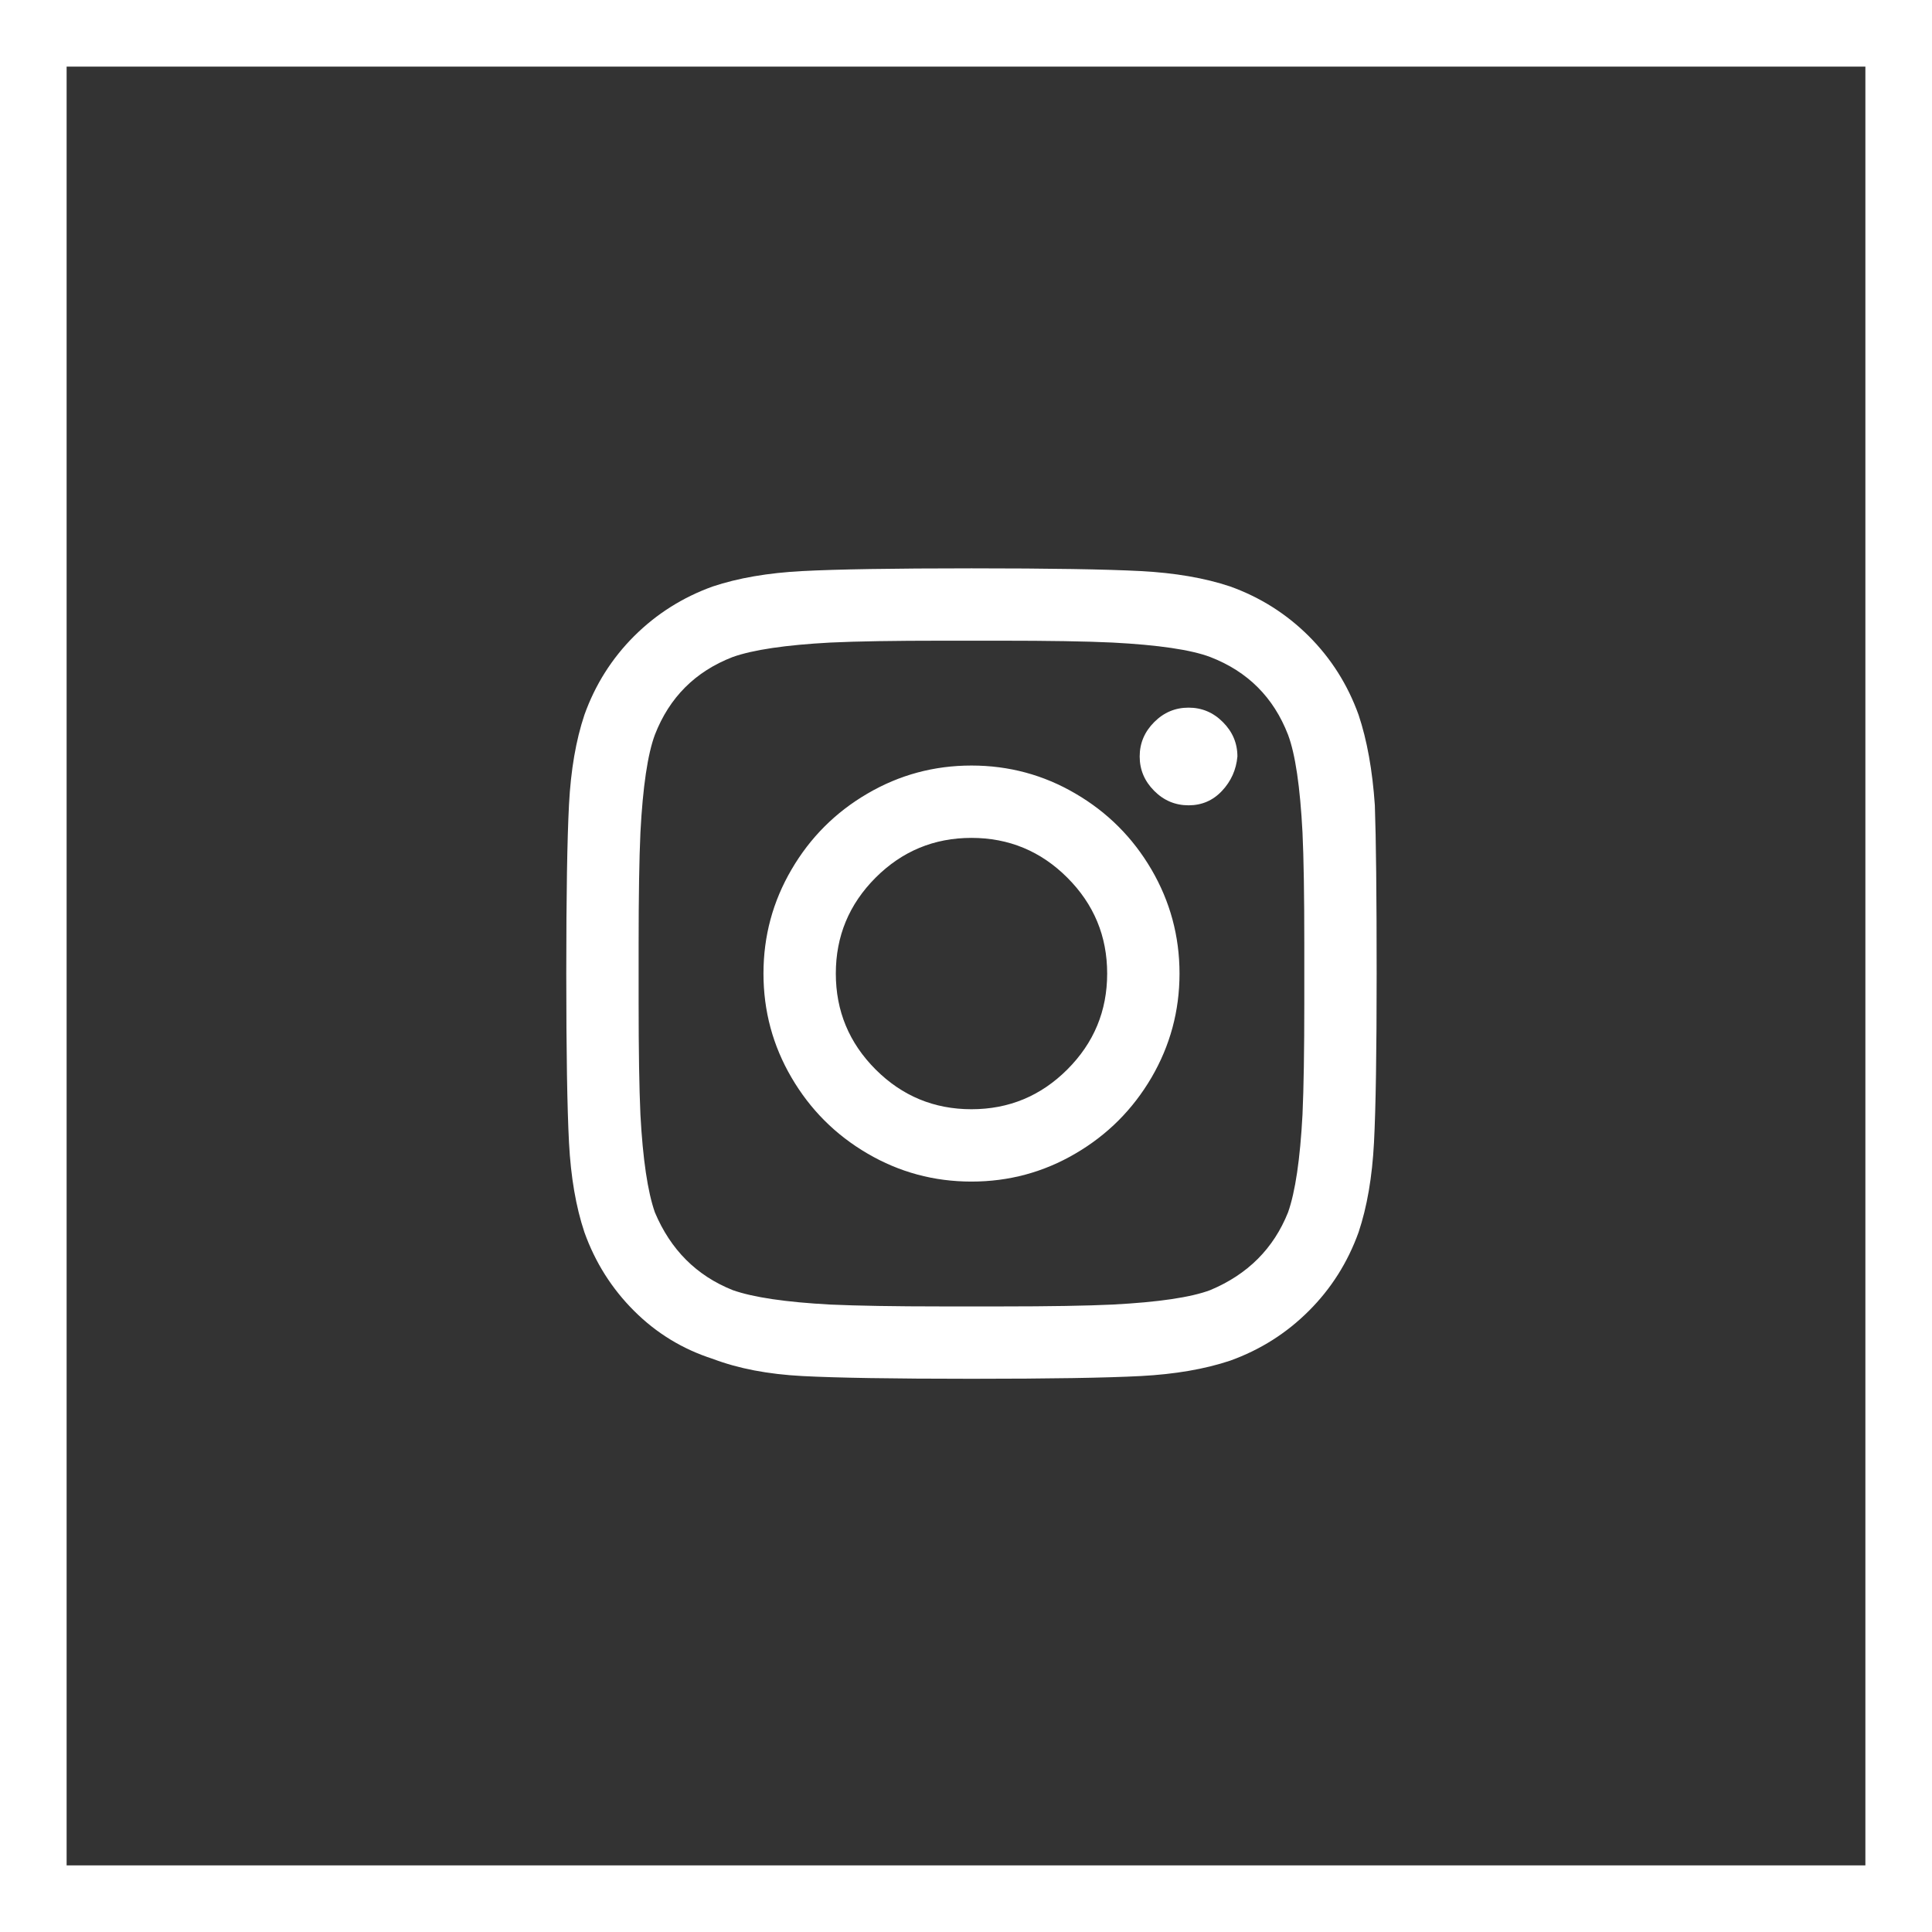
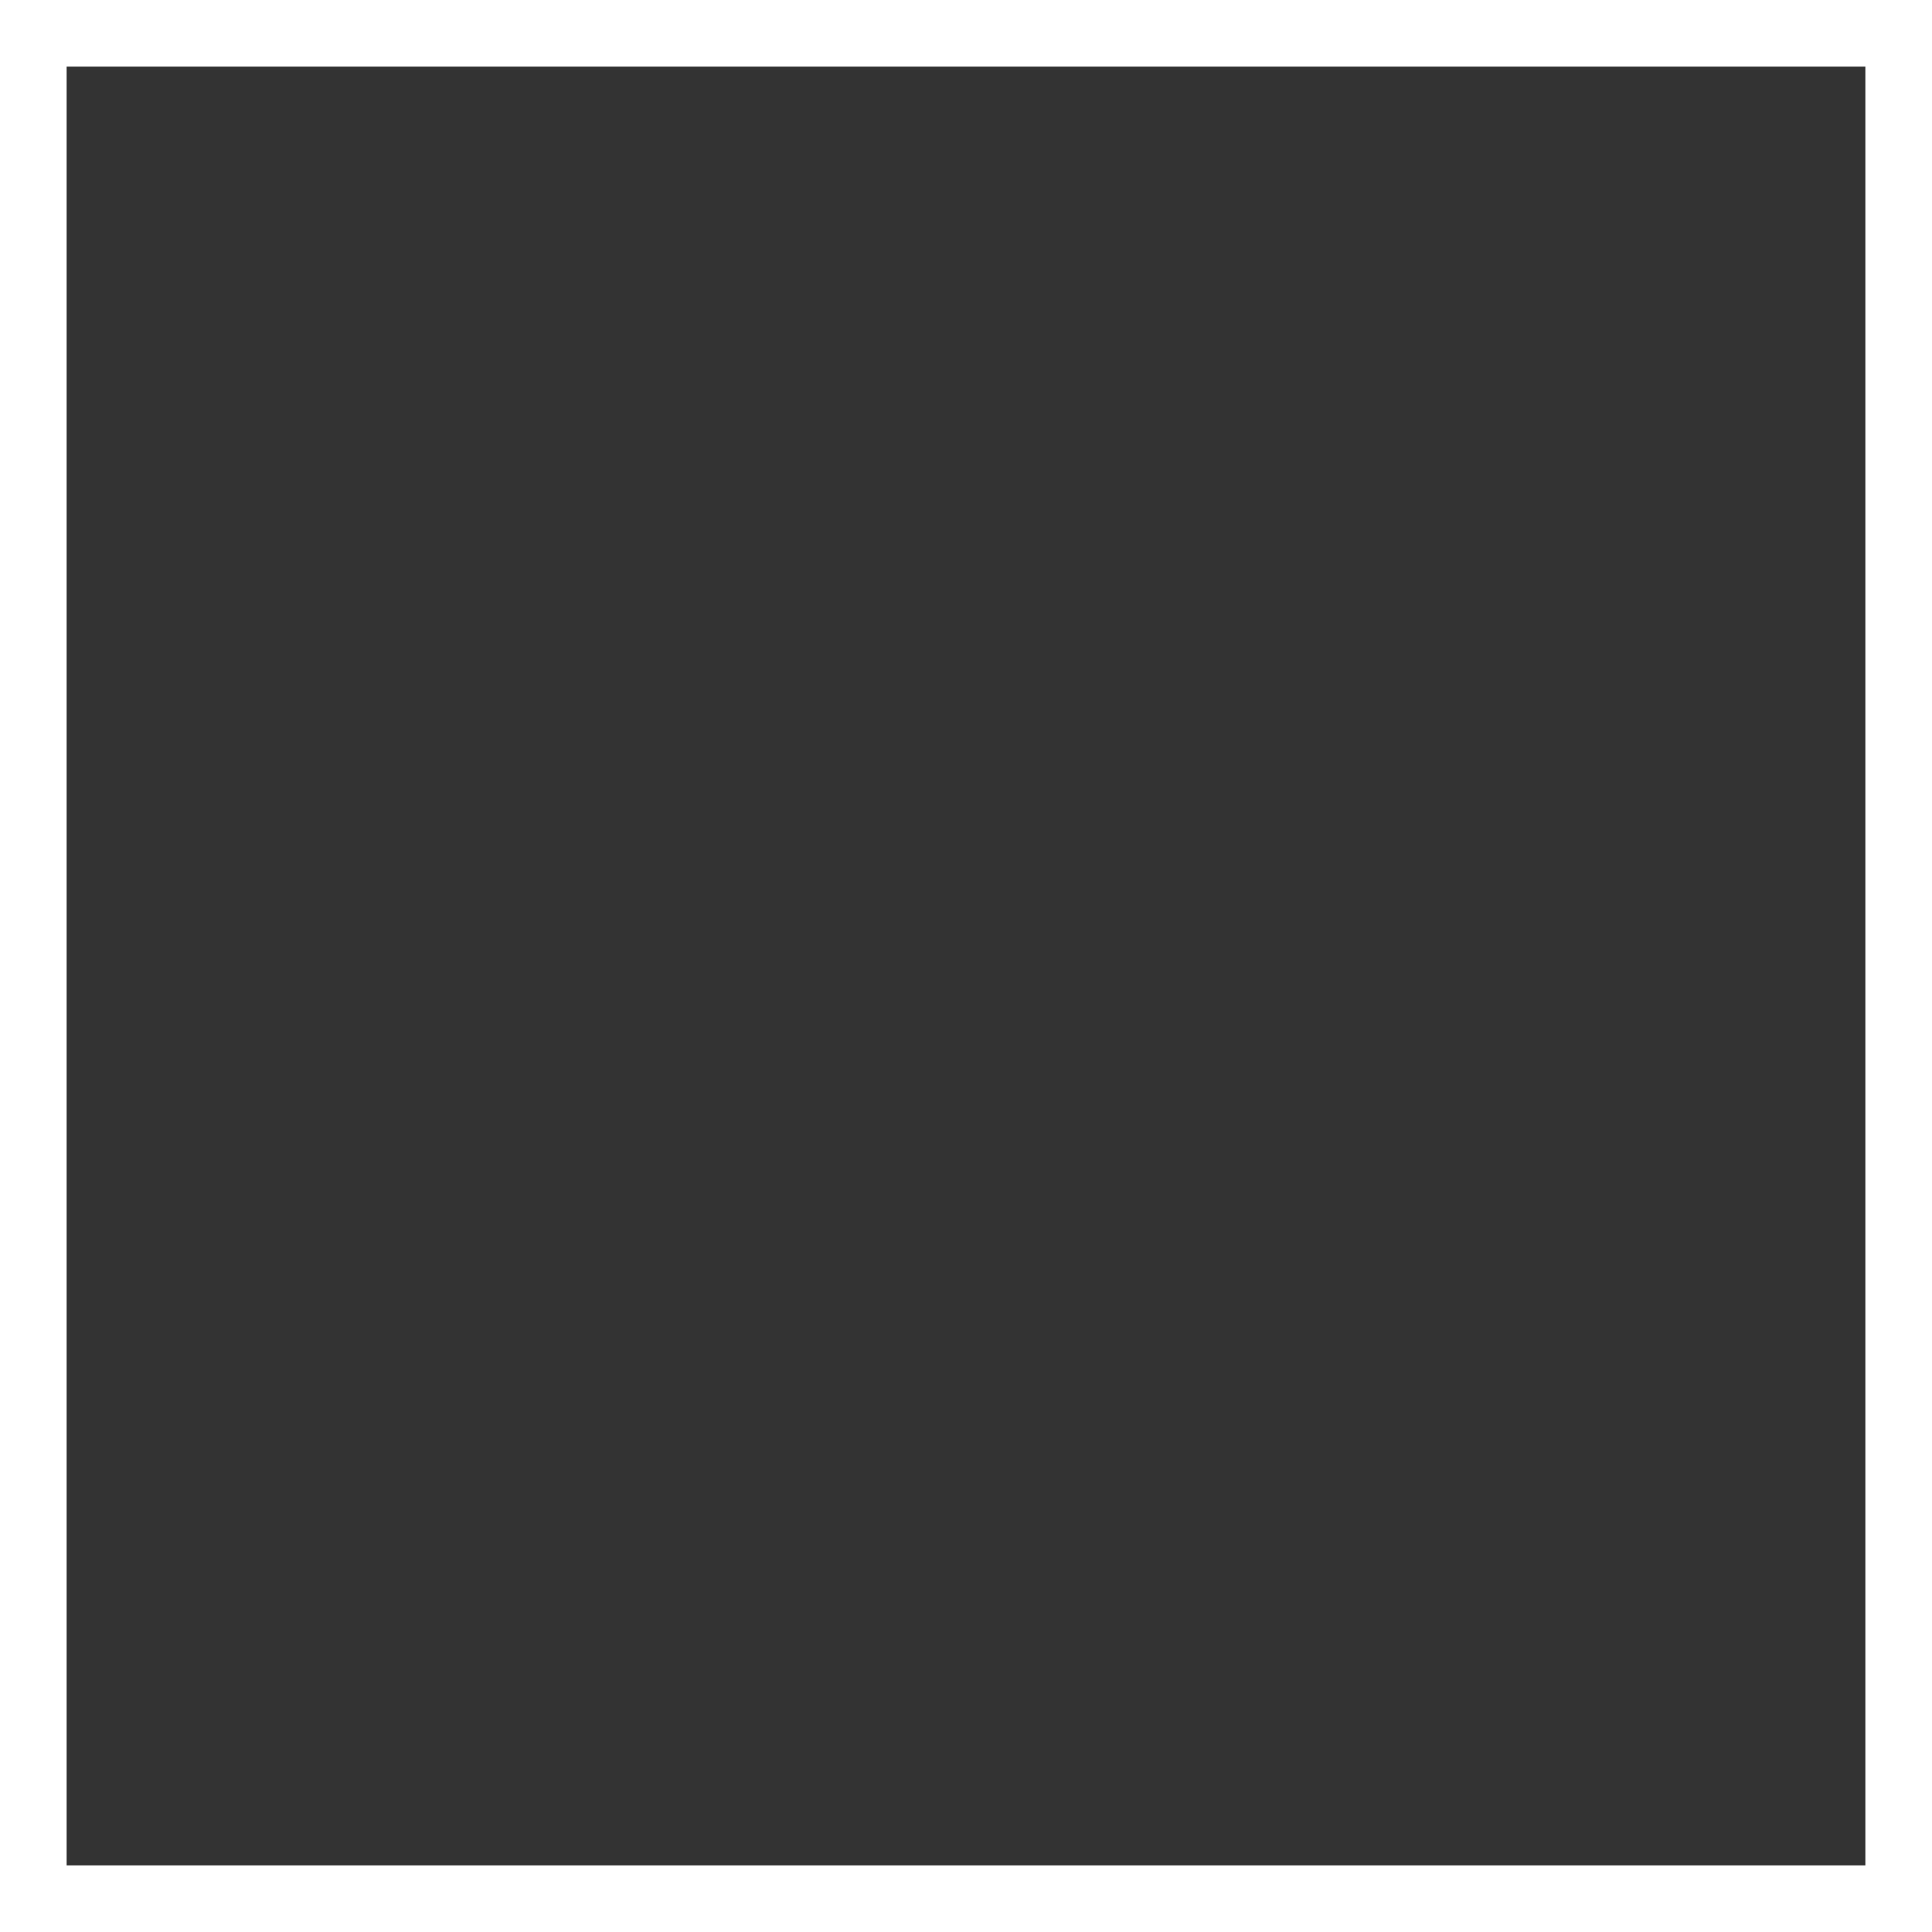
<svg xmlns="http://www.w3.org/2000/svg" width="29px" height="29px" viewBox="0 0 29 29" version="1.1">
  <rect x="0" y="0" width="29" height="29" fill="#333333" stroke="none" />
  <title>Group 9</title>
  <g id="Page-1" stroke="none" stroke-width="1" fill="none" fill-rule="evenodd">
    <g id="03-overlay-menu" transform="translate(-1145.5, -689.5)">
      <g id="Group-9" transform="translate(1146, 690)">
-         <path d="M14.082,10.991 C14.643,10.991 15.164,11.131 15.643,11.412 C16.123,11.692 16.503,12.072 16.784,12.552 C17.064,13.032 17.205,13.552 17.205,14.113 C17.205,14.675 17.064,15.195 16.784,15.675 C16.503,16.154 16.123,16.535 15.643,16.815 C15.164,17.096 14.643,17.236 14.082,17.236 C13.521,17.236 13.001,17.096 12.521,16.815 C12.041,16.535 11.661,16.154 11.381,15.675 C11.1,15.195 10.96,14.675 10.96,14.113 C10.96,13.552 11.1,13.032 11.381,12.552 C11.661,12.072 12.041,11.692 12.521,11.412 C13.001,11.131 13.521,10.991 14.082,10.991 Z M14.082,16.15 C14.643,16.15 15.123,15.951 15.521,15.553 C15.92,15.154 16.119,14.675 16.119,14.113 C16.119,13.552 15.92,13.073 15.521,12.674 C15.123,12.276 14.643,12.077 14.082,12.077 C13.521,12.077 13.041,12.276 12.643,12.674 C12.245,13.073 12.046,13.552 12.046,14.113 C12.046,14.675 12.245,15.154 12.643,15.553 C13.041,15.951 13.521,16.15 14.082,16.15 Z M18.074,10.855 C18.056,11.054 17.979,11.226 17.843,11.371 C17.707,11.516 17.54,11.588 17.341,11.588 C17.141,11.588 16.969,11.516 16.825,11.371 C16.68,11.226 16.607,11.054 16.607,10.855 C16.607,10.656 16.68,10.484 16.825,10.339 C16.969,10.194 17.141,10.122 17.341,10.122 C17.54,10.122 17.712,10.194 17.856,10.339 C18.001,10.484 18.074,10.656 18.074,10.855 Z M20.137,11.588 C20.155,12.095 20.164,12.937 20.164,14.113 C20.164,15.29 20.151,16.136 20.124,16.652 C20.097,17.168 20.02,17.616 19.893,17.996 C19.73,18.449 19.481,18.843 19.146,19.177 C18.811,19.512 18.418,19.761 17.965,19.924 C17.585,20.051 17.137,20.128 16.621,20.155 C16.105,20.182 15.259,20.196 14.082,20.196 C12.906,20.196 12.059,20.182 11.543,20.155 C11.028,20.128 10.58,20.042 10.199,19.897 C9.747,19.752 9.353,19.512 9.018,19.177 C8.683,18.843 8.434,18.449 8.272,17.996 C8.145,17.616 8.068,17.168 8.041,16.652 C8.014,16.136 8,15.29 8,14.113 C8,12.937 8.014,12.091 8.041,11.575 C8.068,11.059 8.145,10.611 8.272,10.231 C8.434,9.778 8.683,9.384 9.018,9.049 C9.353,8.715 9.747,8.466 10.199,8.303 C10.58,8.176 11.028,8.099 11.543,8.072 C12.059,8.045 12.906,8.031 14.082,8.031 C15.259,8.031 16.105,8.045 16.621,8.072 C17.137,8.099 17.585,8.176 17.965,8.303 C18.418,8.466 18.811,8.715 19.146,9.049 C19.481,9.384 19.73,9.778 19.893,10.231 C20.02,10.611 20.101,11.063 20.137,11.588 Z M18.834,17.698 C18.943,17.39 19.015,16.901 19.051,16.231 C19.069,15.833 19.078,15.272 19.078,14.548 L19.078,13.679 C19.078,12.937 19.069,12.376 19.051,11.996 C19.015,11.308 18.943,10.819 18.834,10.529 C18.617,9.968 18.228,9.579 17.666,9.362 C17.377,9.253 16.888,9.181 16.2,9.145 C15.802,9.126 15.241,9.117 14.517,9.117 L13.648,9.117 C12.924,9.117 12.363,9.126 11.964,9.145 C11.295,9.181 10.806,9.253 10.498,9.362 C9.937,9.579 9.548,9.968 9.33,10.529 C9.222,10.819 9.149,11.308 9.113,11.996 C9.095,12.394 9.086,12.955 9.086,13.679 L9.086,14.548 C9.086,15.272 9.095,15.833 9.113,16.231 C9.149,16.901 9.222,17.39 9.33,17.698 C9.566,18.259 9.955,18.648 10.498,18.865 C10.806,18.974 11.295,19.046 11.964,19.082 C12.363,19.1 12.924,19.11 13.648,19.11 L14.517,19.11 C15.259,19.11 15.82,19.1 16.2,19.082 C16.888,19.046 17.377,18.974 17.666,18.865 C18.228,18.63 18.617,18.241 18.834,17.698 Z" id="Shape" fill="#FFFFFF" fill-rule="nonzero" />
        <rect id="Rectangle" stroke="#FFFFFF" x="0" y="0" width="28" height="28" />
      </g>
    </g>
  </g>
</svg>